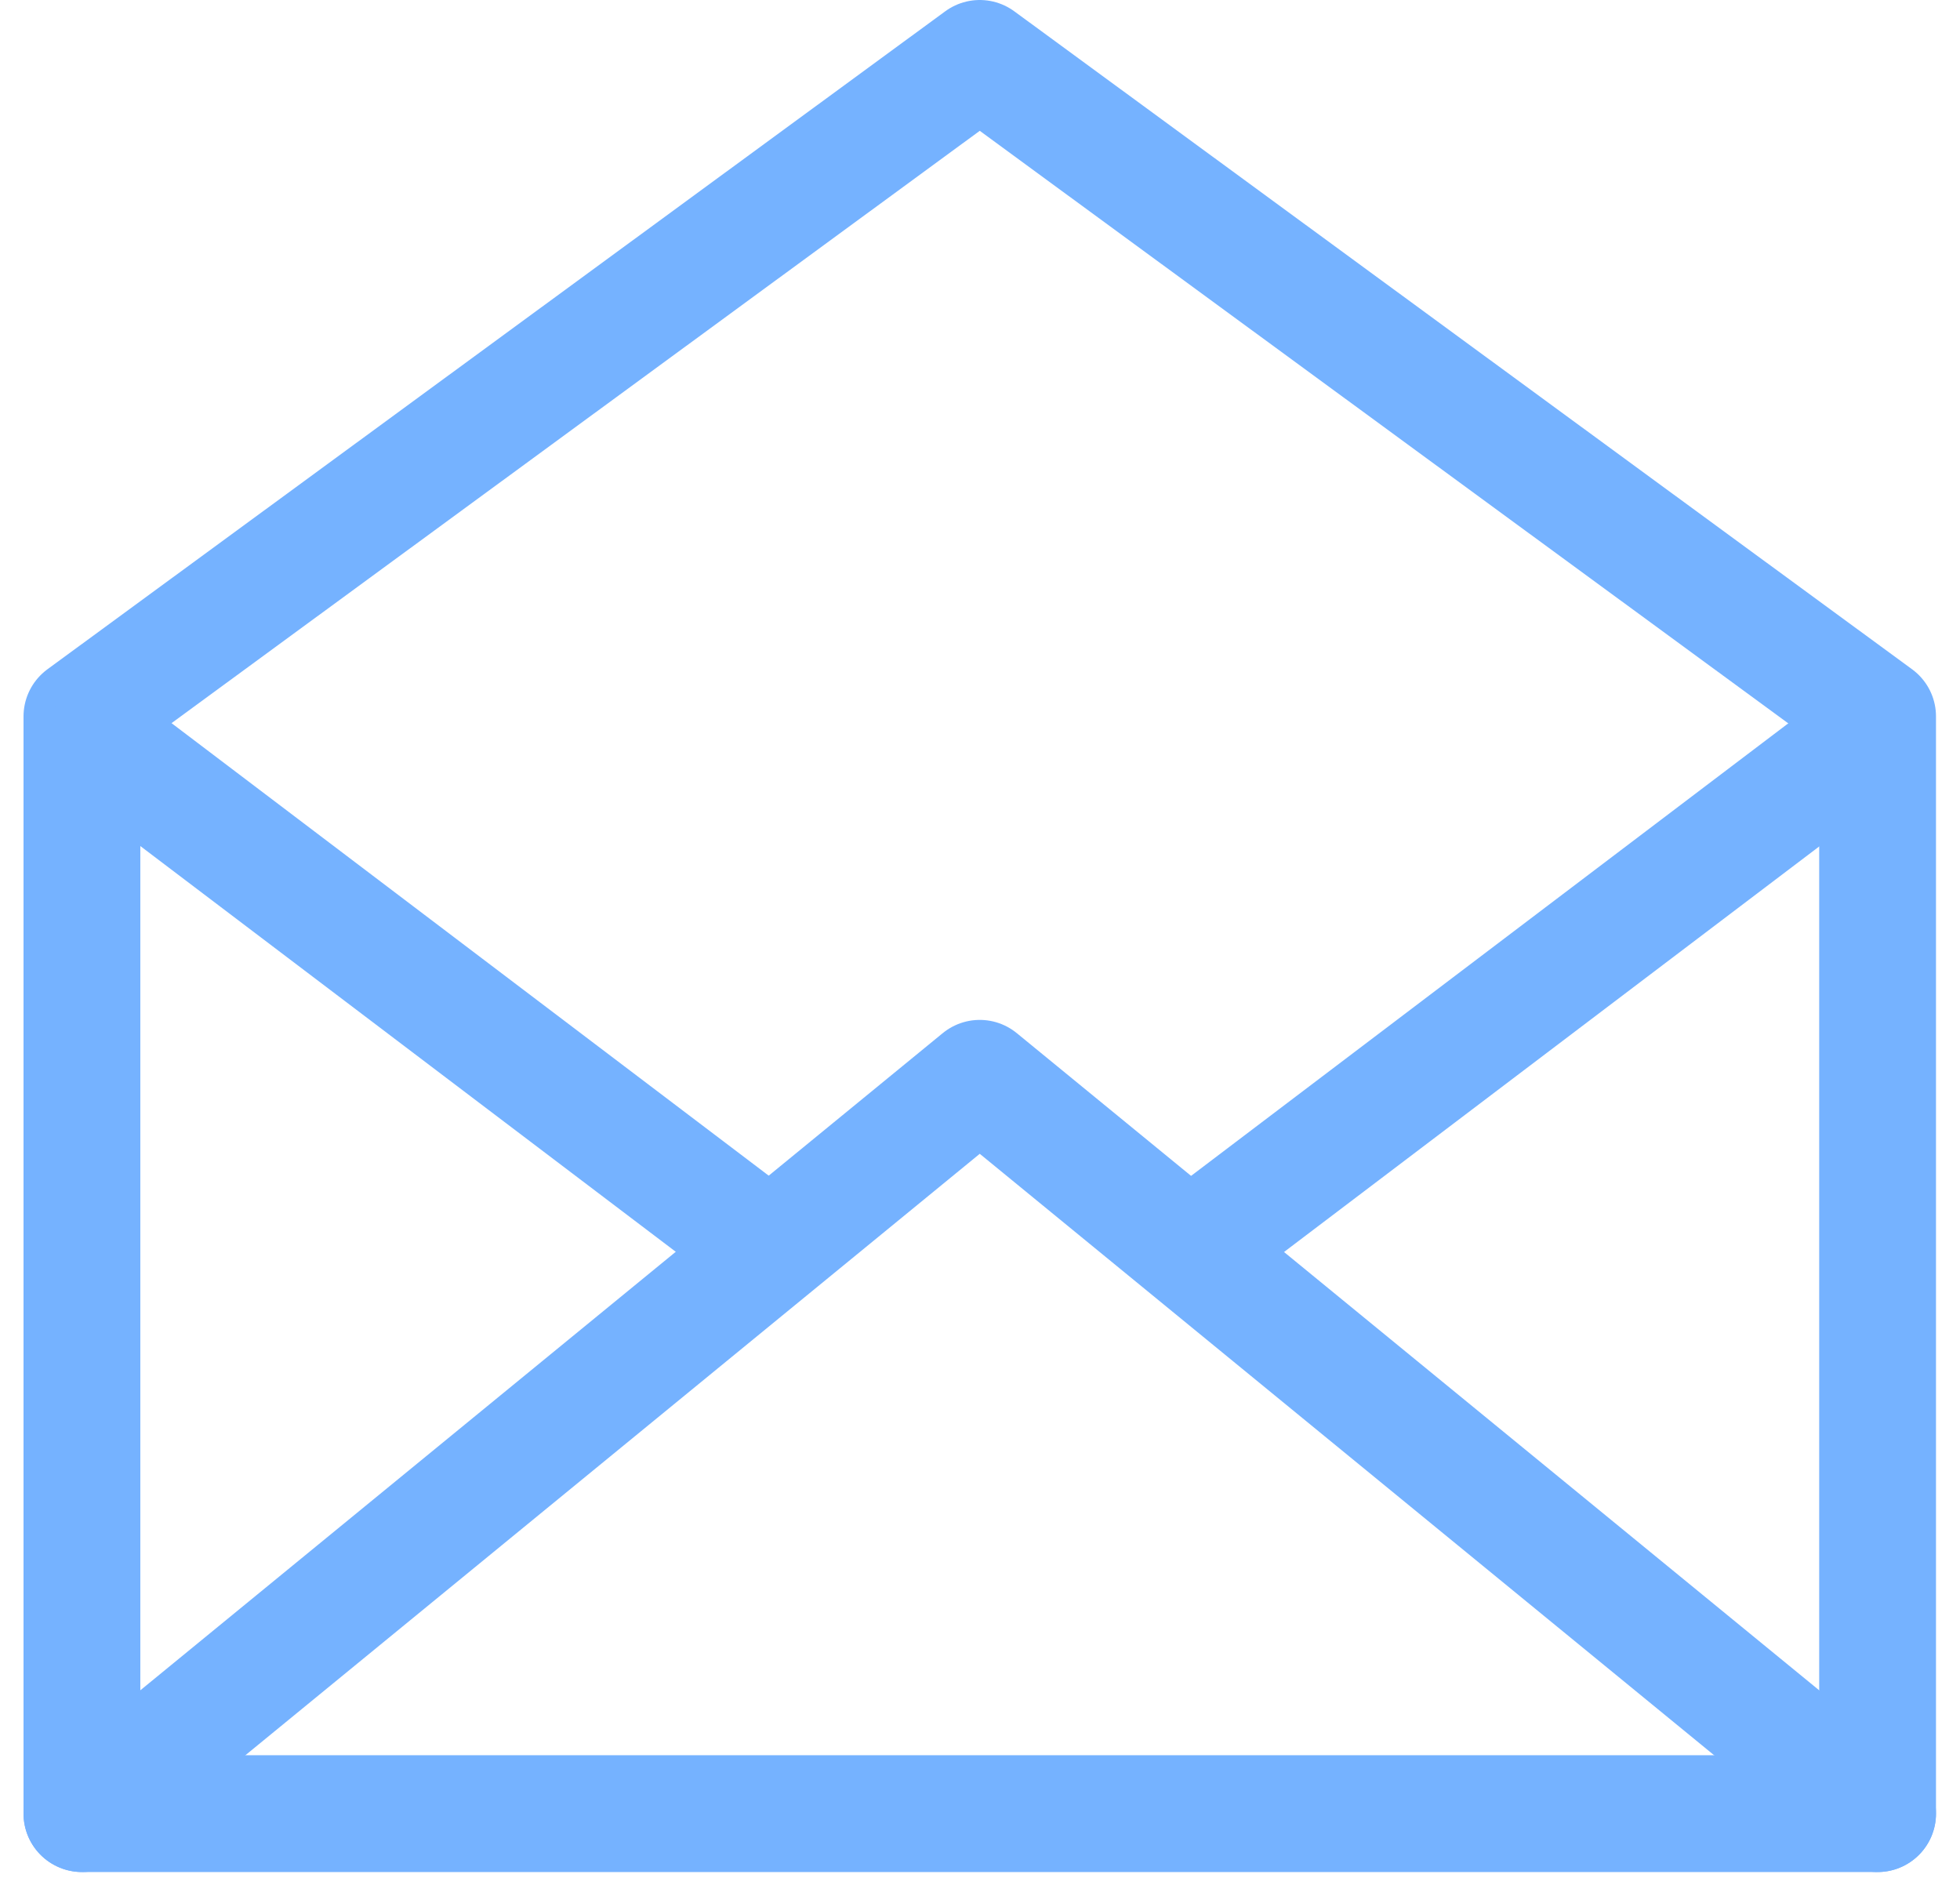
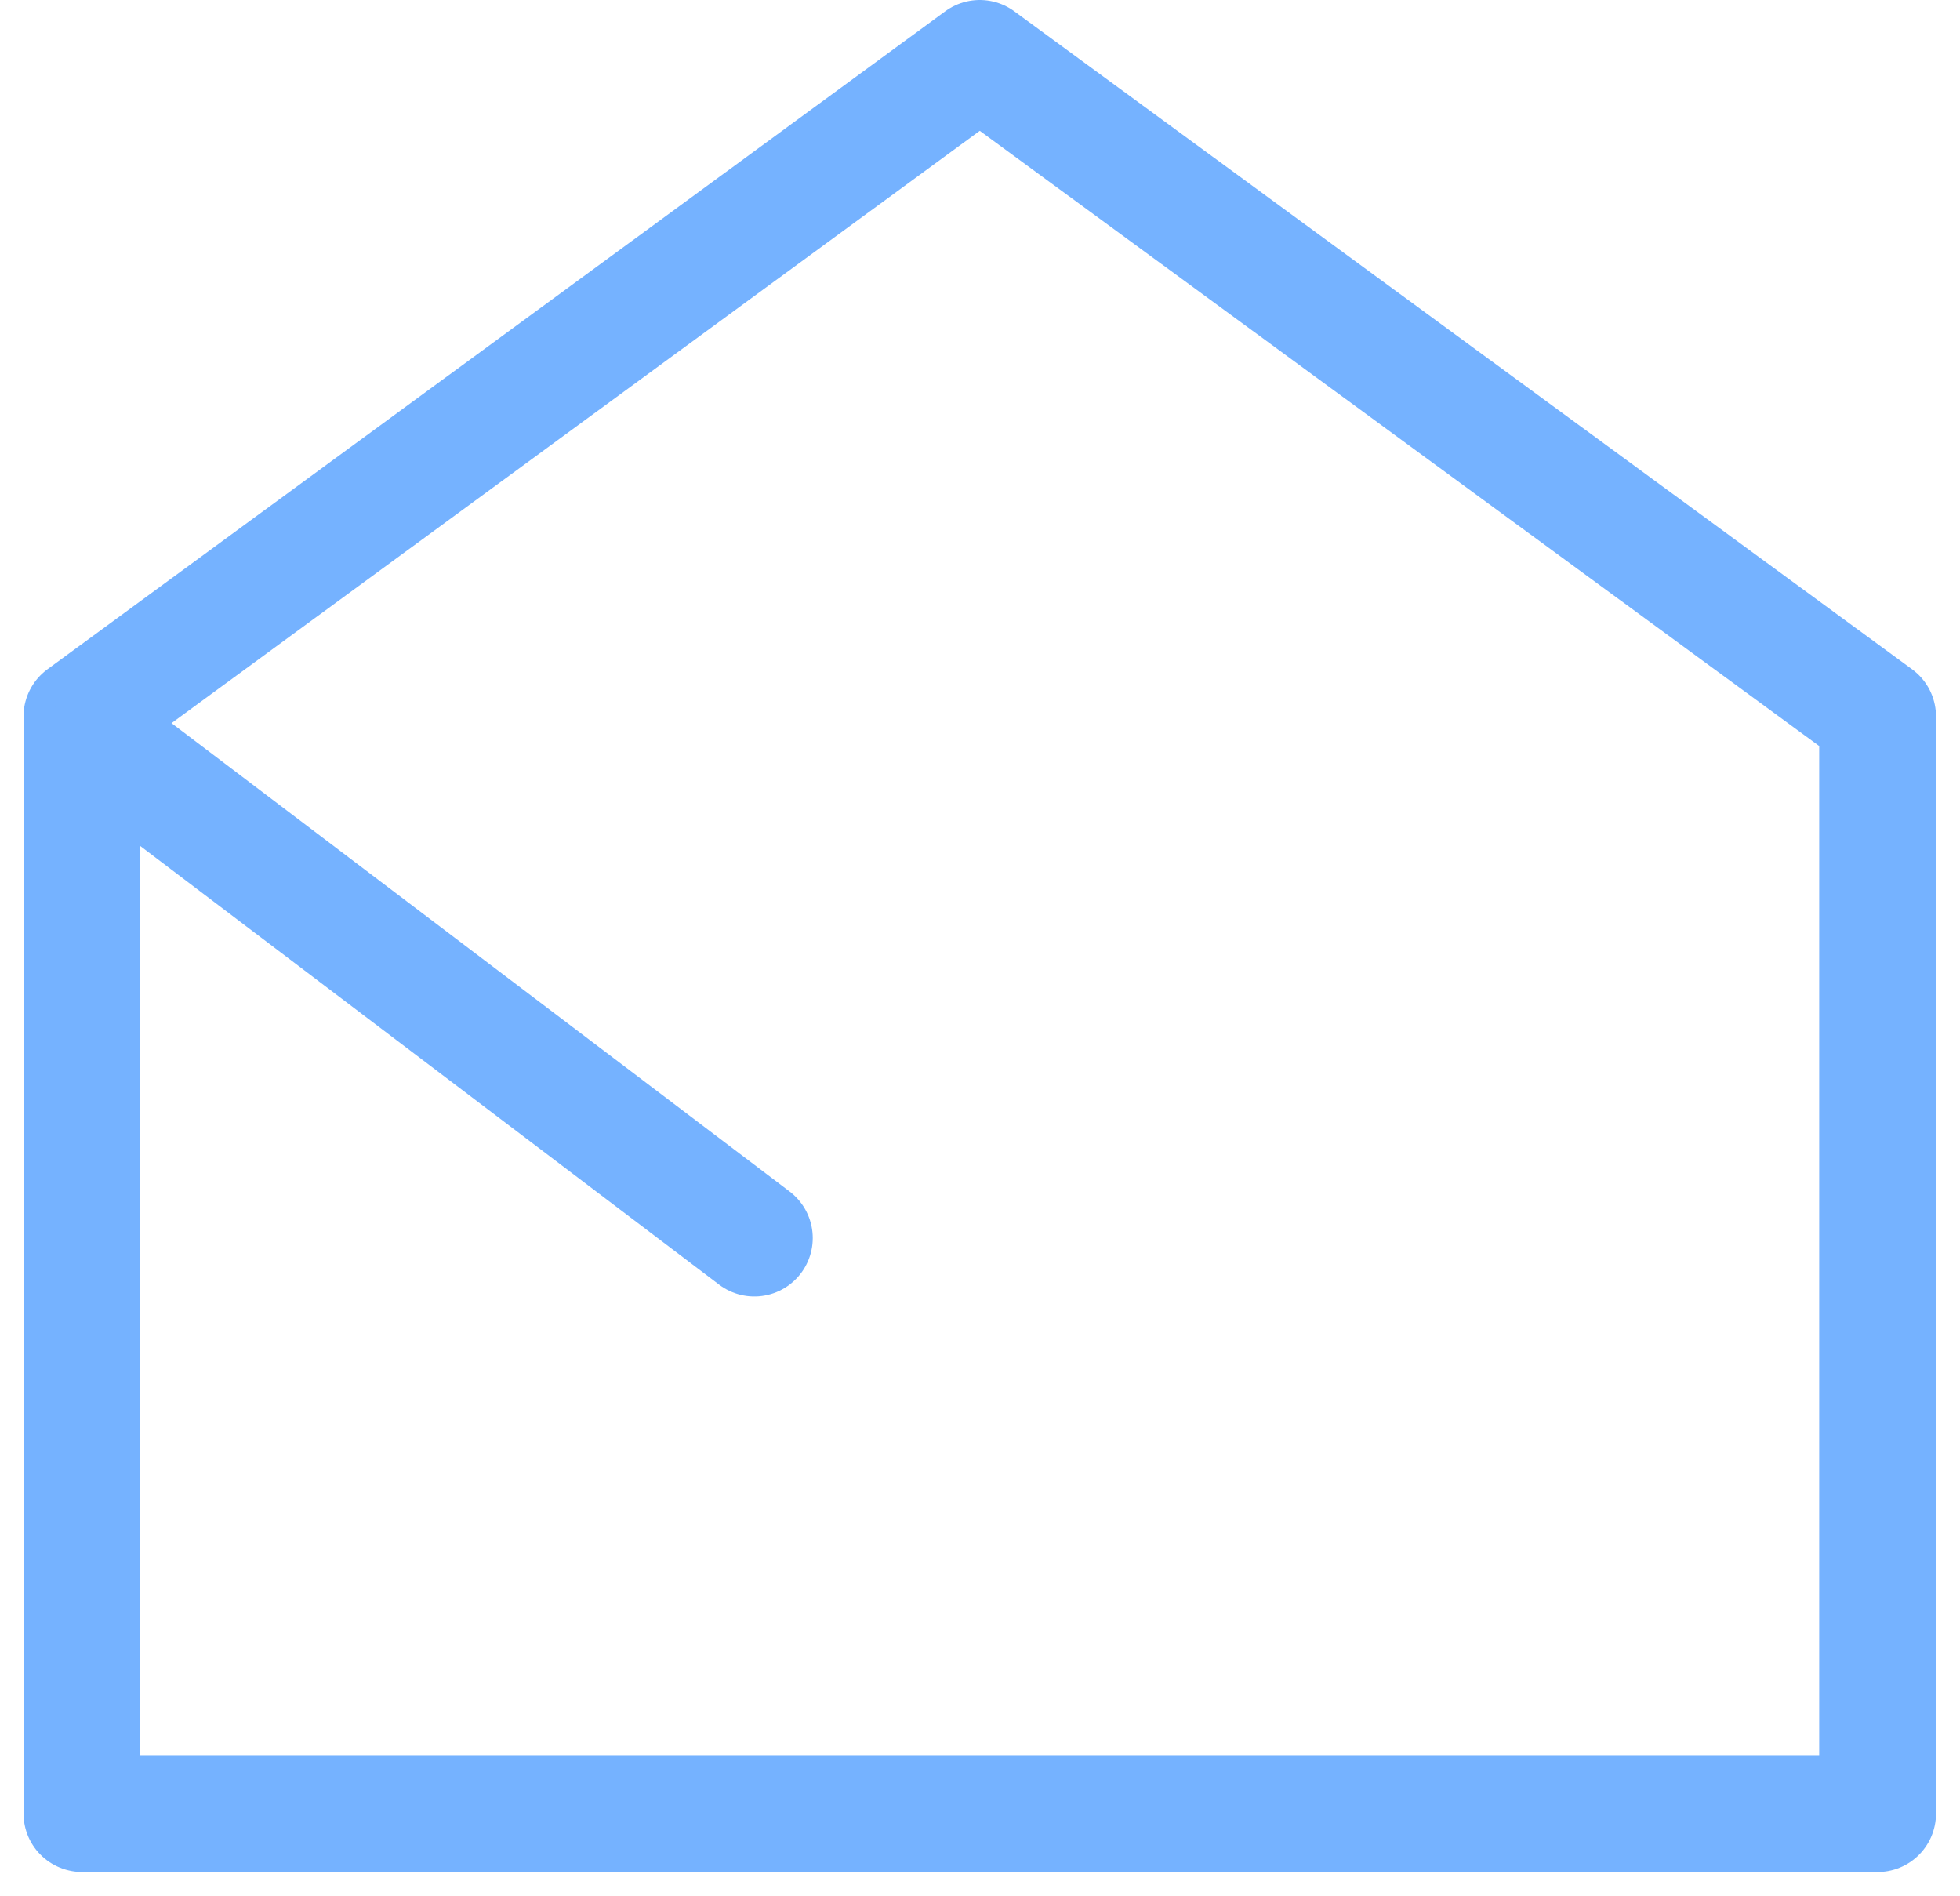
<svg xmlns="http://www.w3.org/2000/svg" width="24.164" height="23.368" viewBox="0 0 24.164 23.368">
  <g id="Group_151" data-name="Group 151" transform="translate(-232.852 -100.33)">
    <path id="Path_379" data-name="Path 379" d="M233.865,122.686H256V109.161l-11.069-8.111-11.069,8.111v13.524Z" transform="translate(0 0)" fill="none" stroke="#75b2ff" stroke-linecap="round" stroke-linejoin="round" stroke-width="1.44" />
-     <path id="Path_380" data-name="Path 380" d="M256,128.787l-11.069-9.064-11.069,9.064" transform="translate(0 -6.101)" fill="none" stroke="#75b2ff" stroke-linecap="round" stroke-linejoin="round" stroke-width="1.44" />
    <line id="Line_25" data-name="Line 25" x2="8.054" y2="6.102" transform="translate(234.098 109.489)" fill="none" stroke="#75b2ff" stroke-linecap="round" stroke-linejoin="round" stroke-width="1.44" />
-     <line id="Line_26" data-name="Line 26" x1="8.054" y2="6.102" transform="translate(247.717 109.489)" fill="none" stroke="#75b2ff" stroke-linecap="round" stroke-linejoin="round" stroke-width="1.44" />
  </g>
</svg>